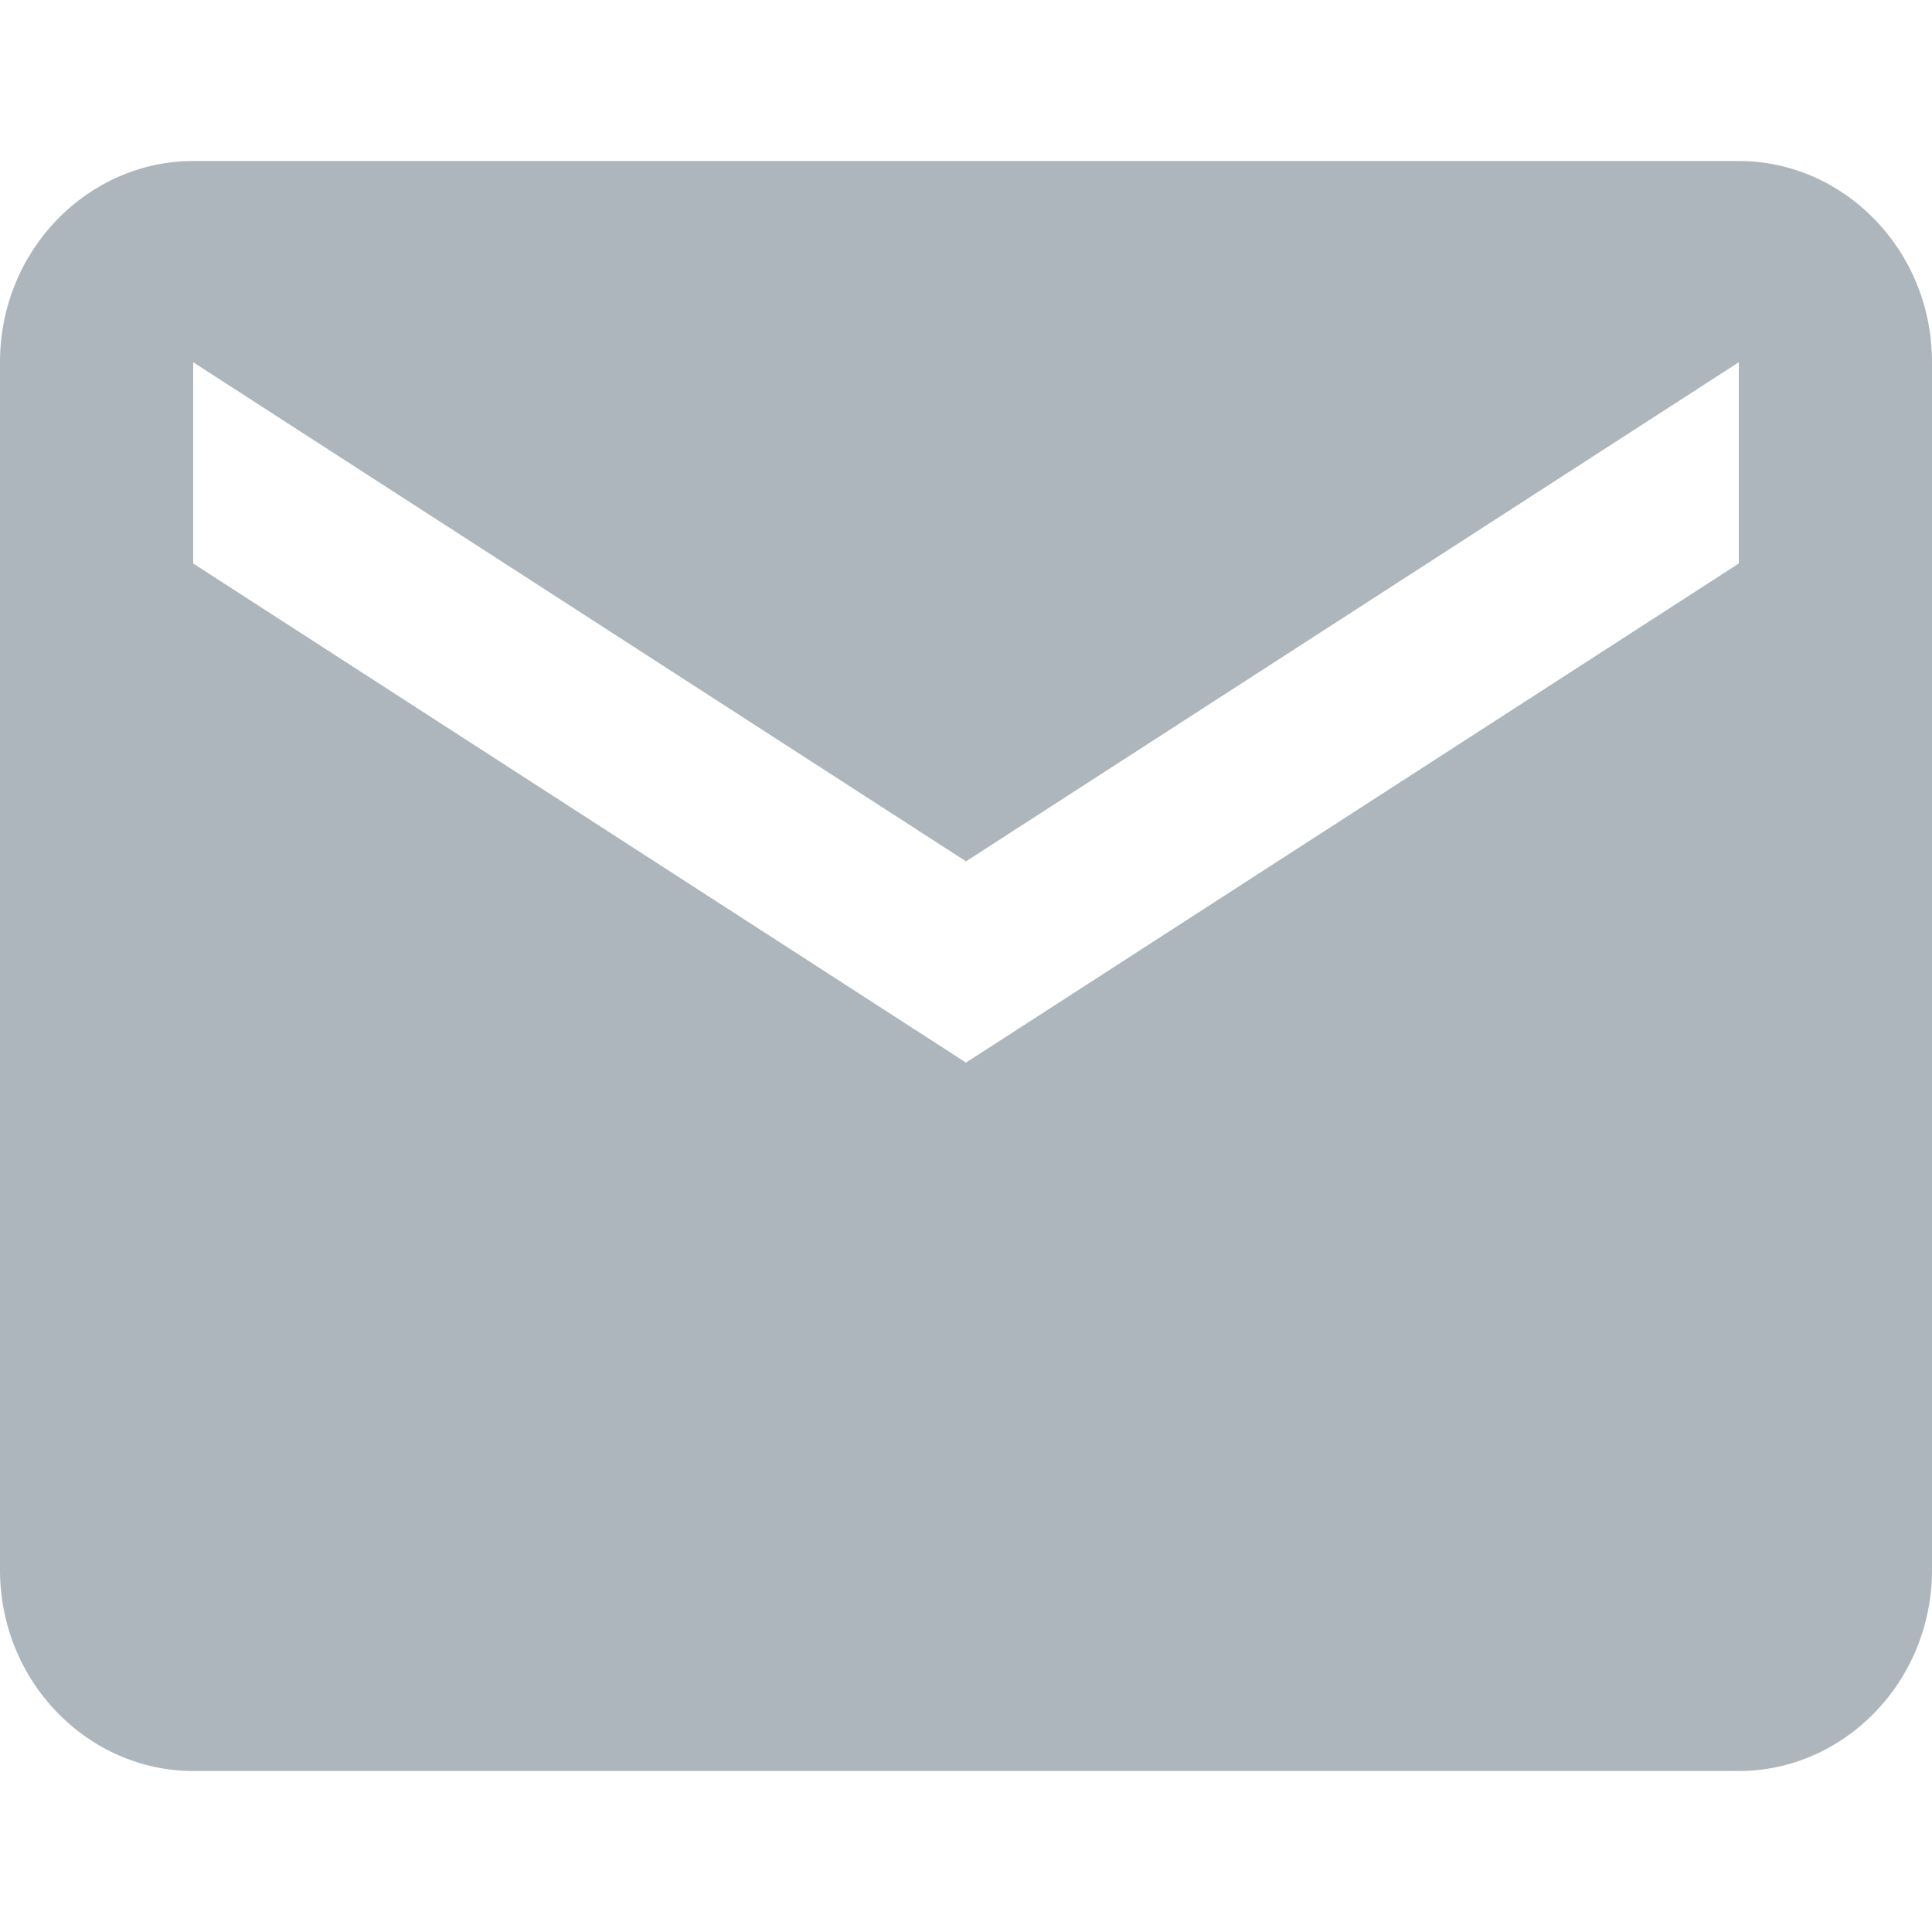
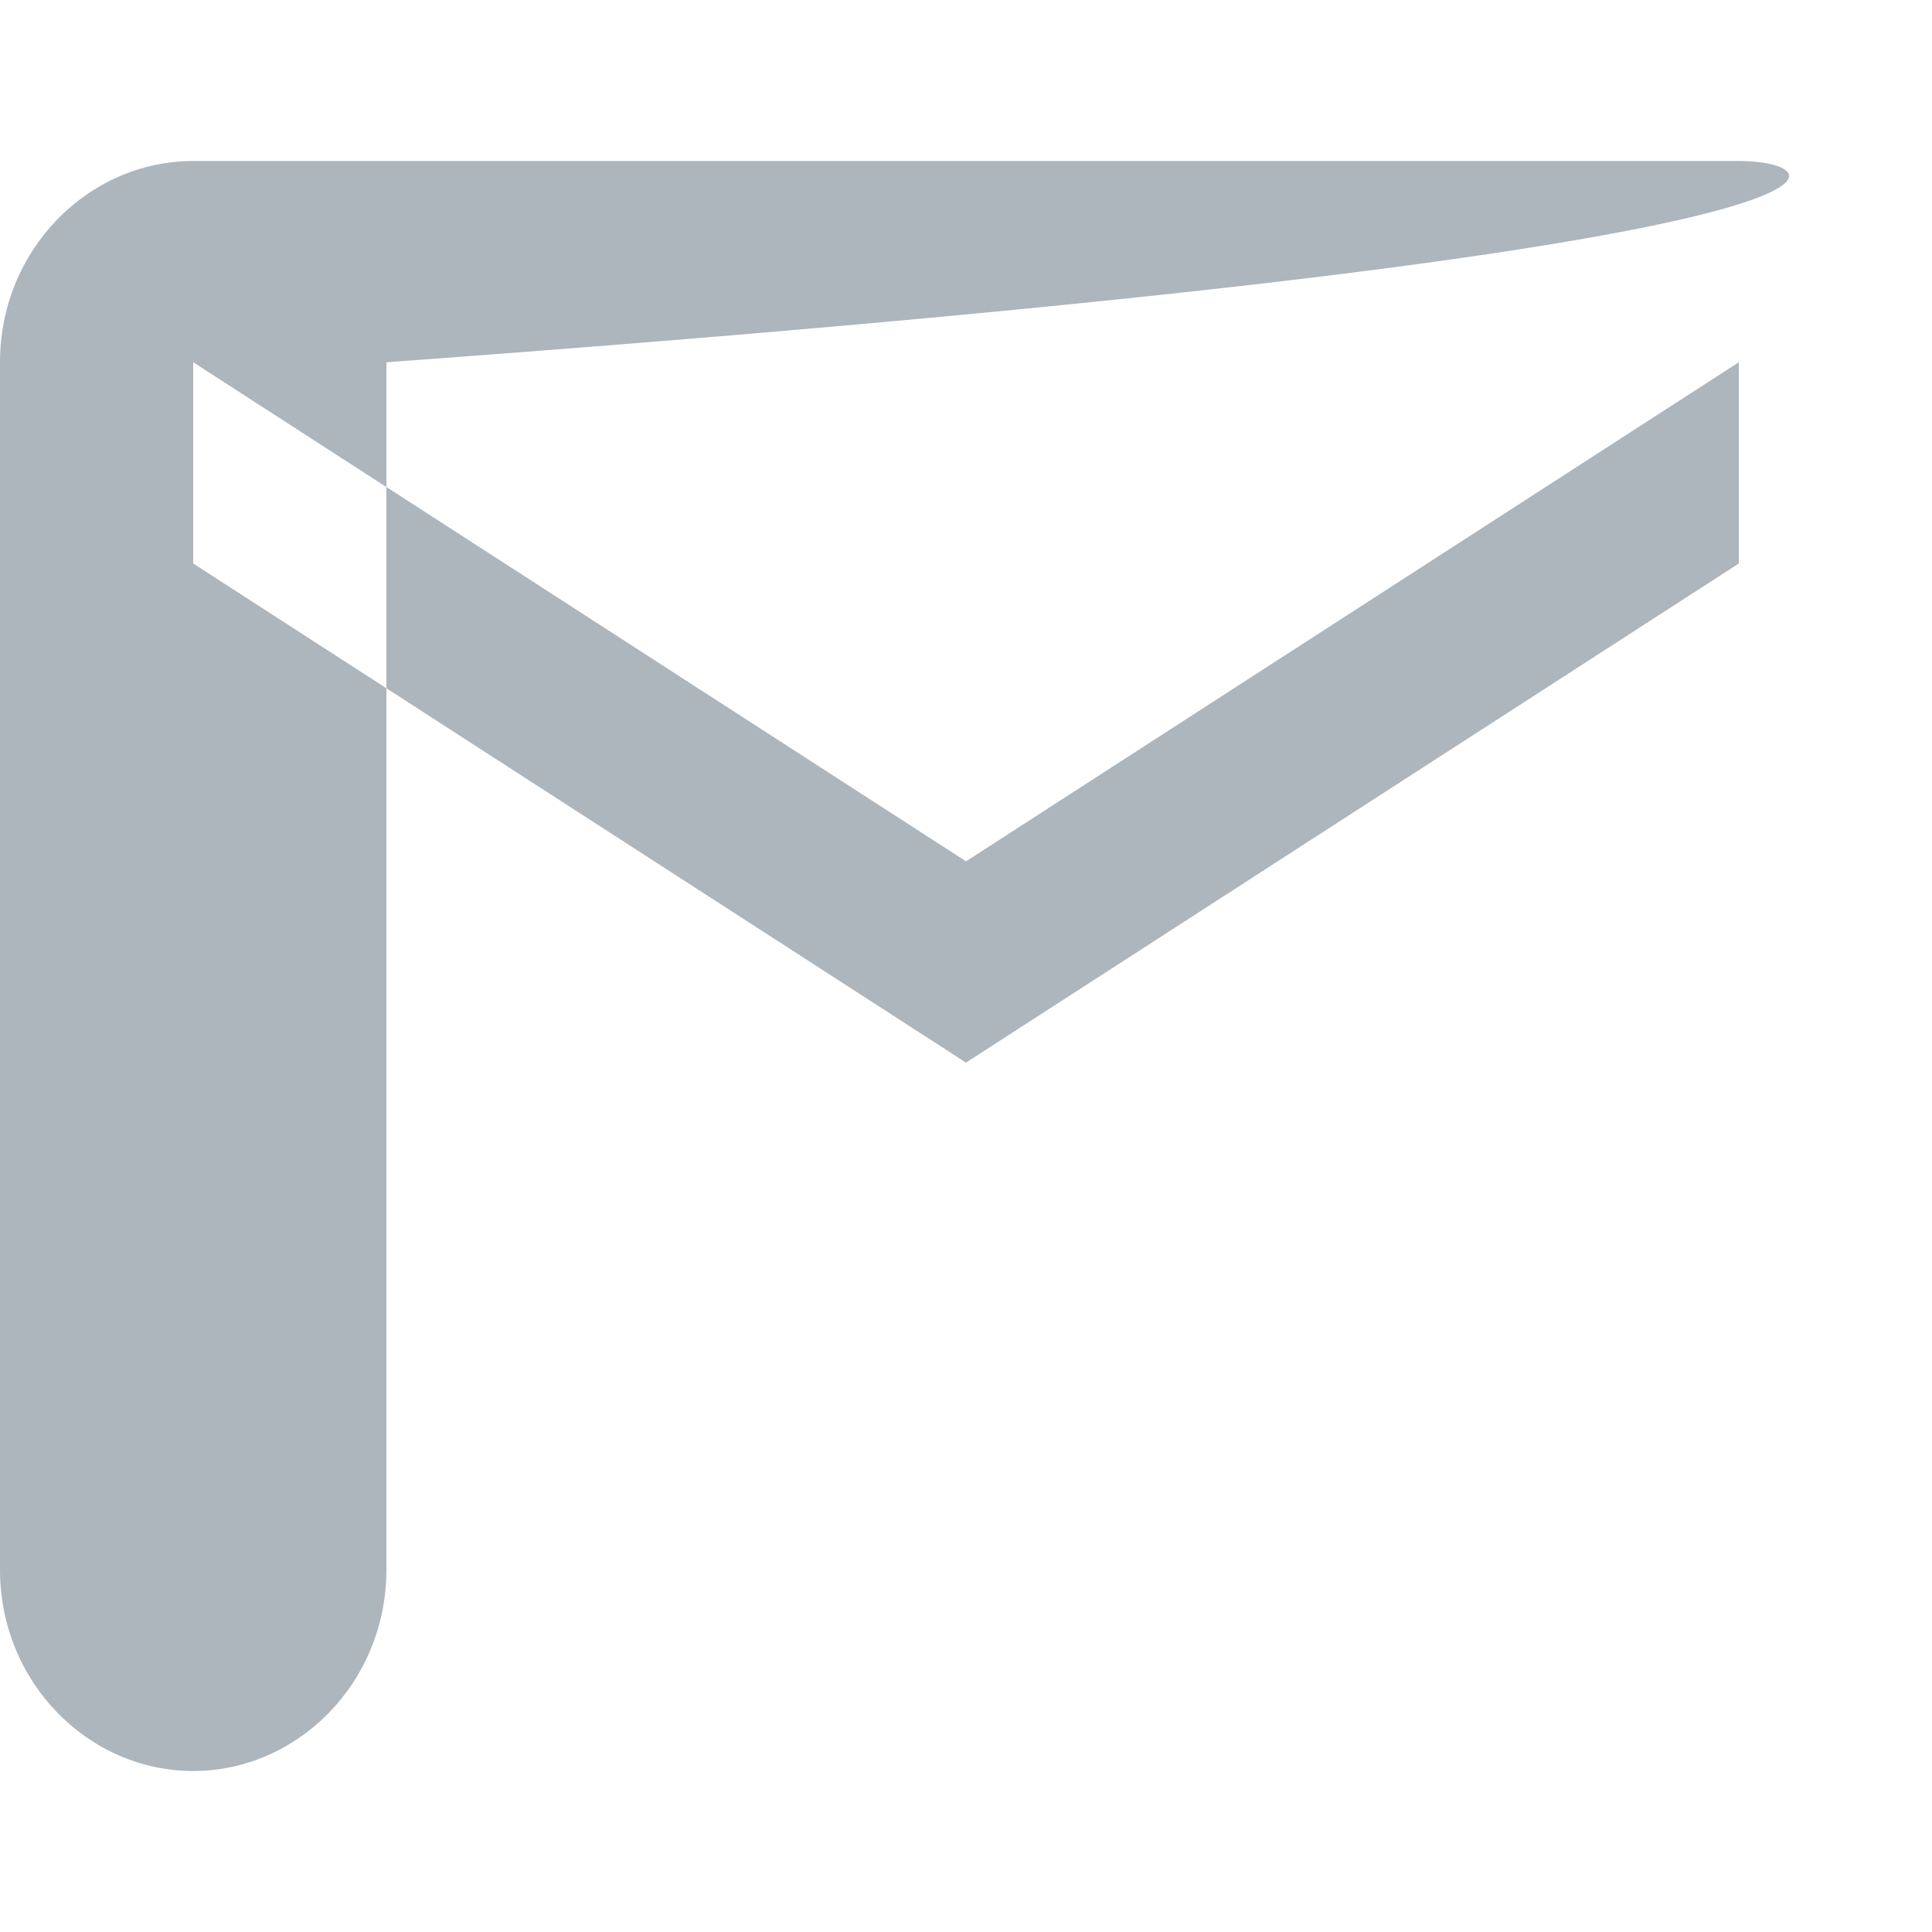
<svg xmlns="http://www.w3.org/2000/svg" version="1.1" id="Layer_1" x="0px" y="0px" viewBox="0 0 24 24" style="enable-background:new 0 0 24 24;" xml:space="preserve">
  <style type="text/css">
	.st0{fill:#adb5bd;}
</style>
-   <path class="st0" d="M21.6,2H2.4C1.1,2,0,3.1,0,4.5l0,15C0,20.9,1.1,22,2.4,22h19.2c1.3,0,2.4-1.1,2.4-2.5v-15C24,3.1,22.9,2,21.6,2  z M21.6,7L12,13.2L2.4,7V4.5l9.6,6.2l9.6-6.2V7z" />
+   <path class="st0" d="M21.6,2H2.4C1.1,2,0,3.1,0,4.5l0,15C0,20.9,1.1,22,2.4,22c1.3,0,2.4-1.1,2.4-2.5v-15C24,3.1,22.9,2,21.6,2  z M21.6,7L12,13.2L2.4,7V4.5l9.6,6.2l9.6-6.2V7z" />
</svg>